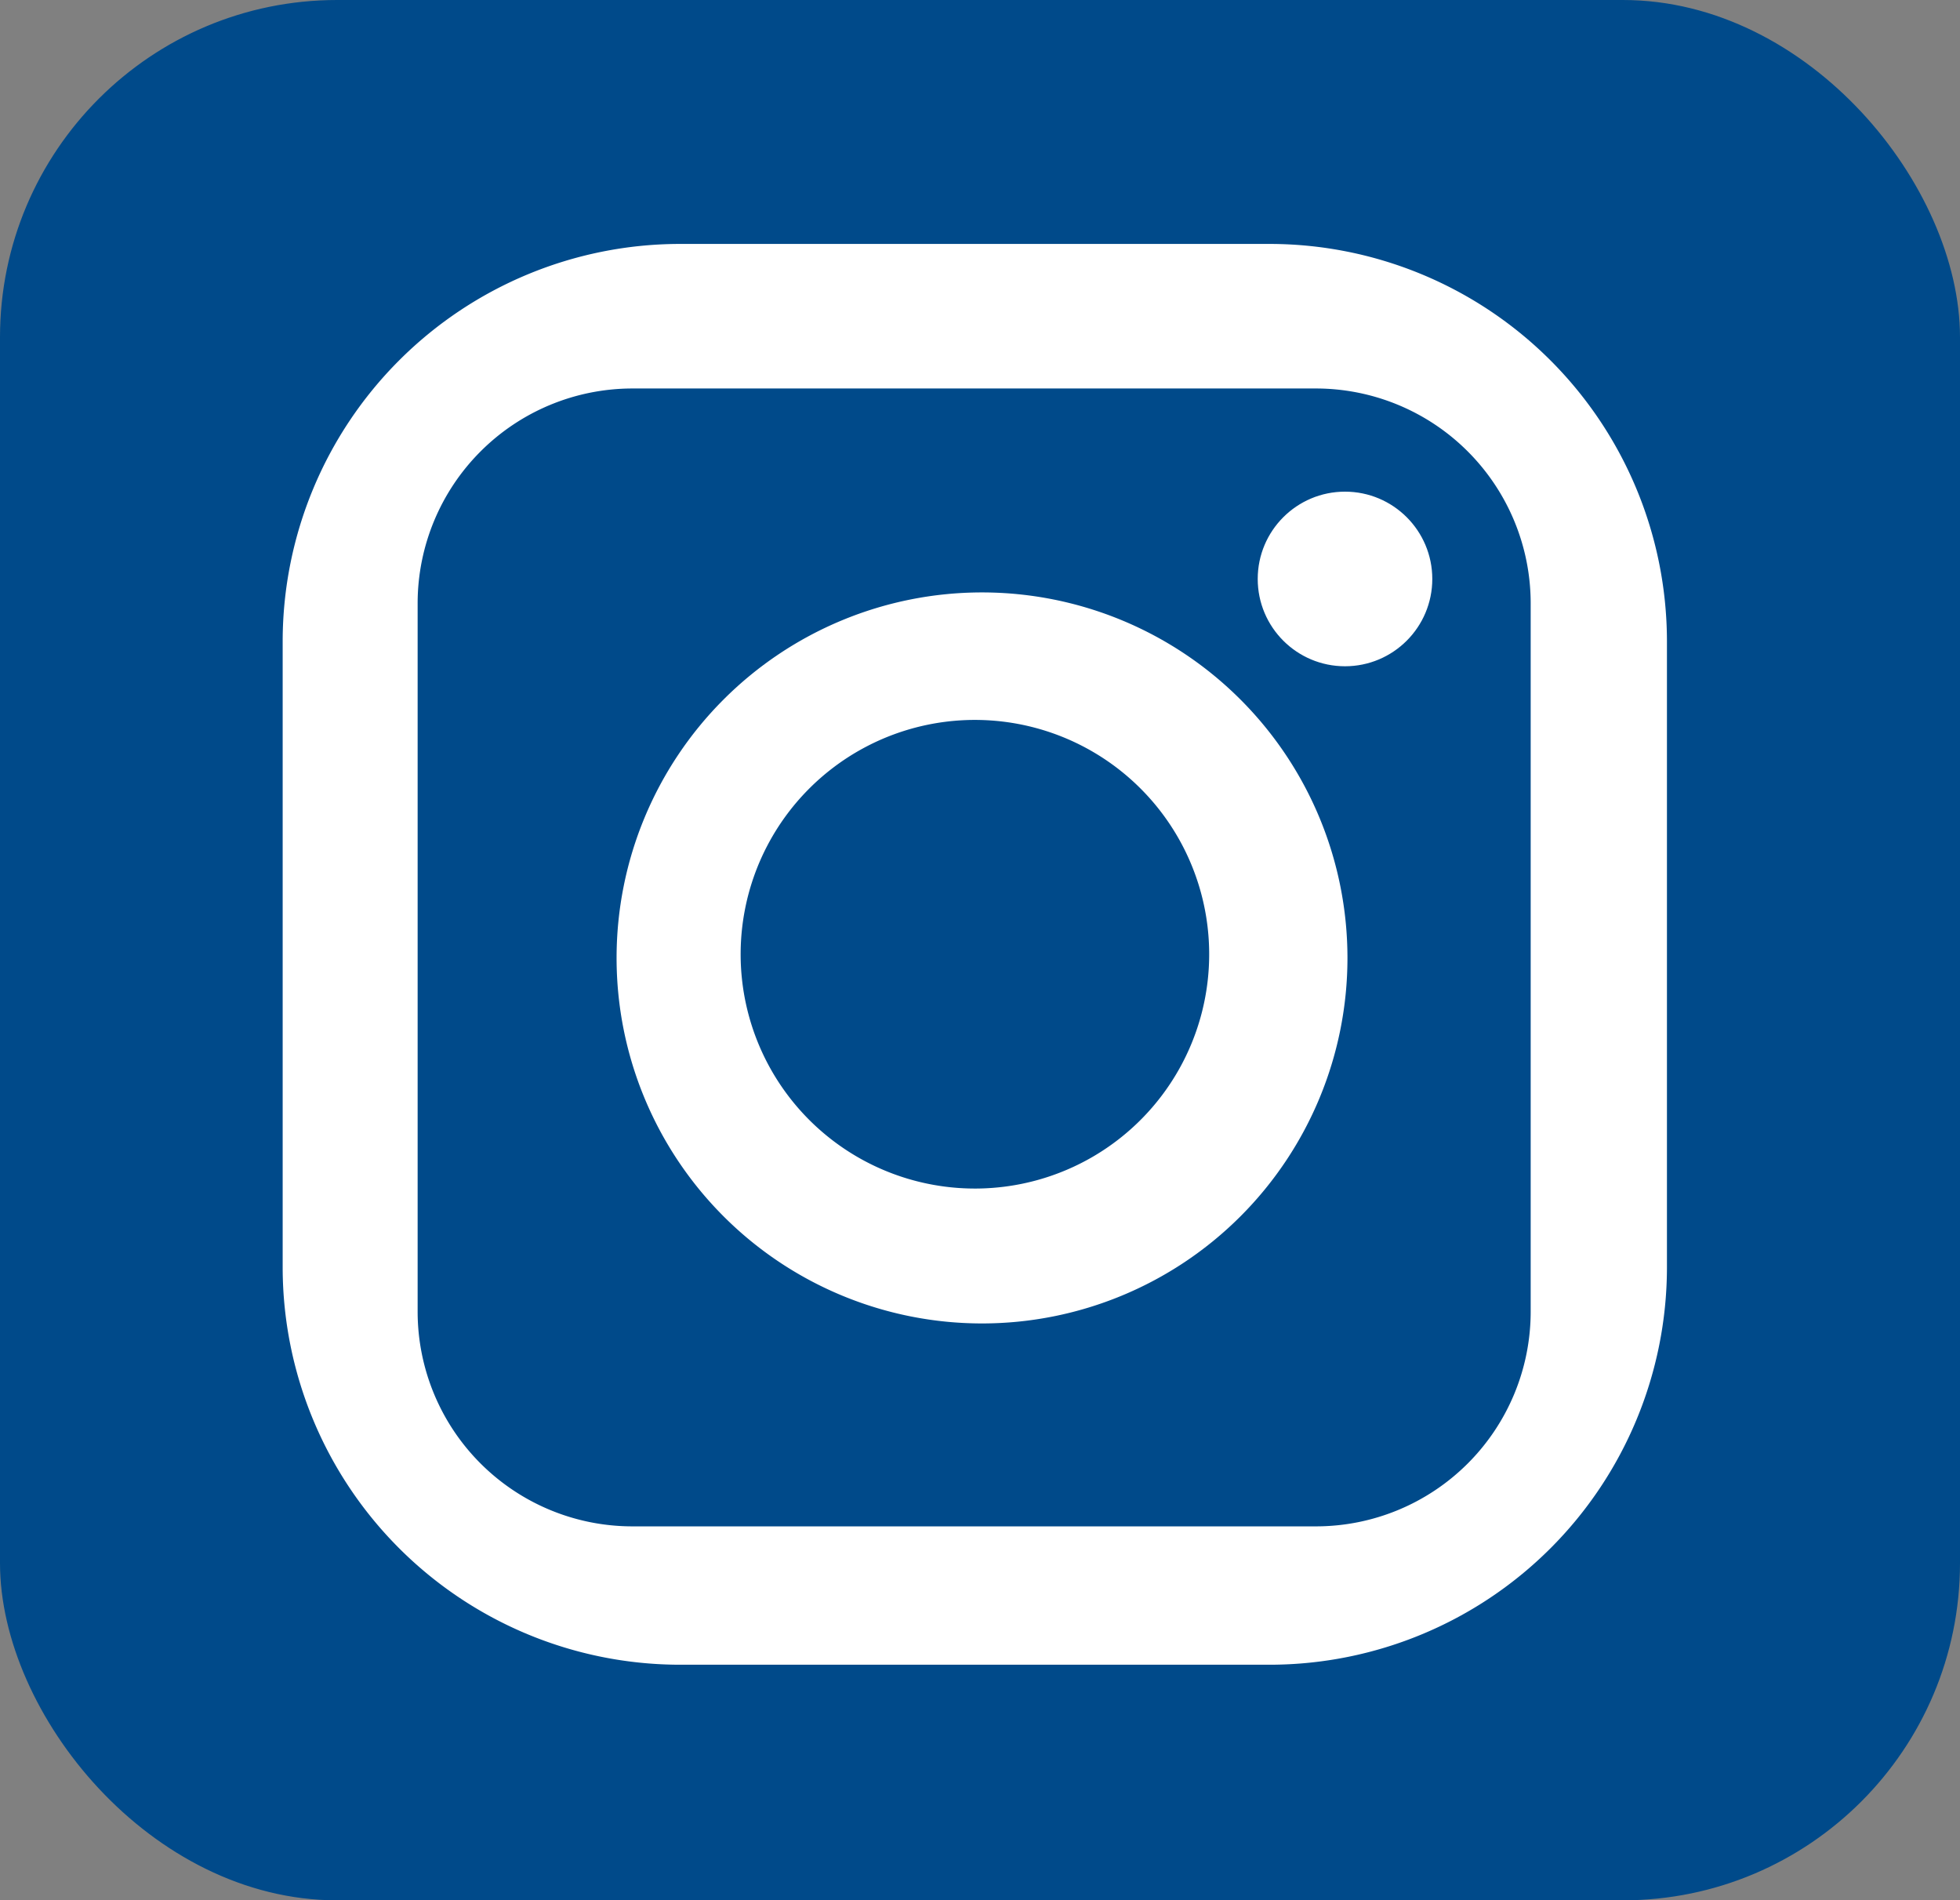
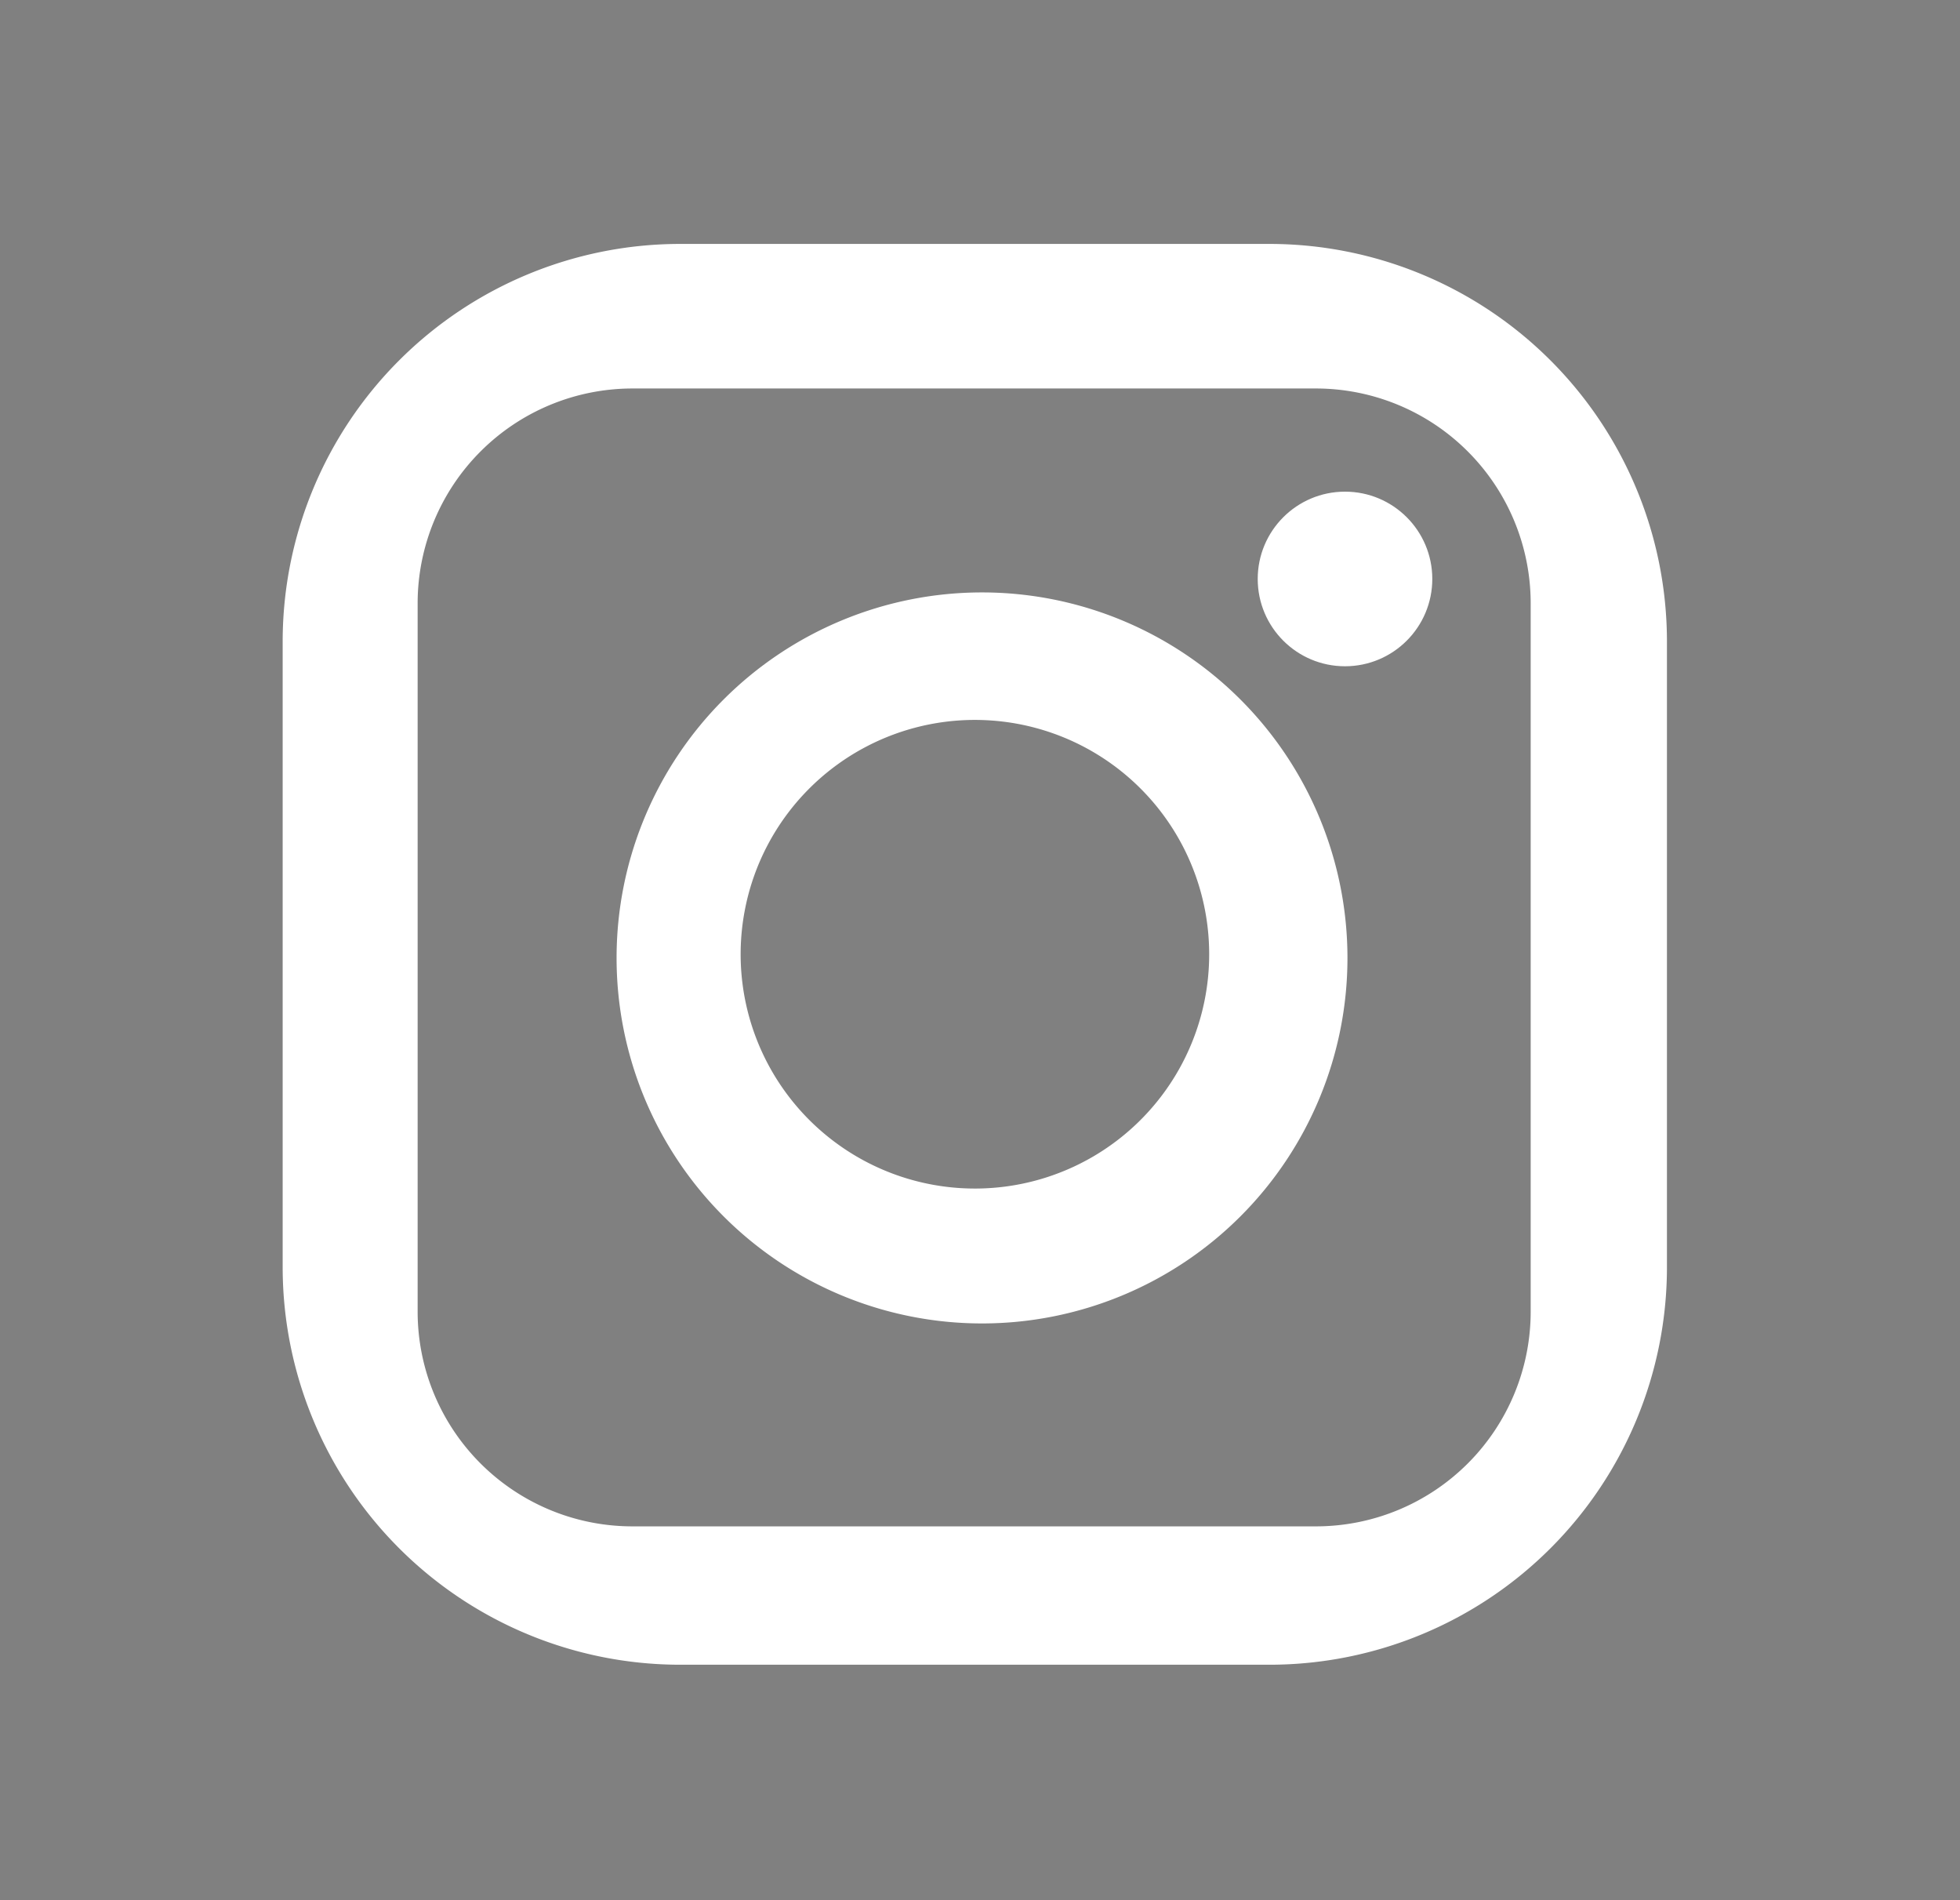
<svg xmlns="http://www.w3.org/2000/svg" id="Layer_1" data-name="Layer 1" viewBox="0 0 407.78 395.29">
  <rect x="0" y="0" width="407.78" height="395.29" fill="#808080" stroke="none" />
  <defs>
    <style>.cls-1{fill:#004a8a;stroke:#004a8a;}.cls-1,.cls-2{stroke-miterlimit:10;}.cls-2{fill:#fff;stroke:#fff;}</style>
  </defs>
-   <rect class="cls-1" x="0.5" y="0.5" width="406.78" height="394.29" rx="69.64" />
  <path class="cls-2" d="M1175.14,214.24h-123a82.22,82.22,0,0,0-82,82V426.78a82.22,82.22,0,0,0,82,82h123a82.21,82.21,0,0,0,82-82V296.22A82.22,82.22,0,0,0,1175.14,214.24ZM1229.79,436A45.18,45.18,0,0,1,1184.73,481H1042.28A45.18,45.18,0,0,1,997.22,436V288.38a45.2,45.2,0,0,1,45.06-45.07h142.45a45.2,45.2,0,0,1,45.06,45.07Z" transform="translate(-910.83 -163)" />
  <circle class="cls-2" cx="279.83" cy="120.43" r="17.66" />
  <path class="cls-2" d="M1115.14,286.73a75.53,75.53,0,1,0,75.53,75.53A75.54,75.54,0,0,0,1115.14,286.73Zm-1.1,124a49.24,49.24,0,1,1,48.86-49.61A49.23,49.23,0,0,1,1114,410.73Z" transform="translate(-910.83 -163)" />
</svg>